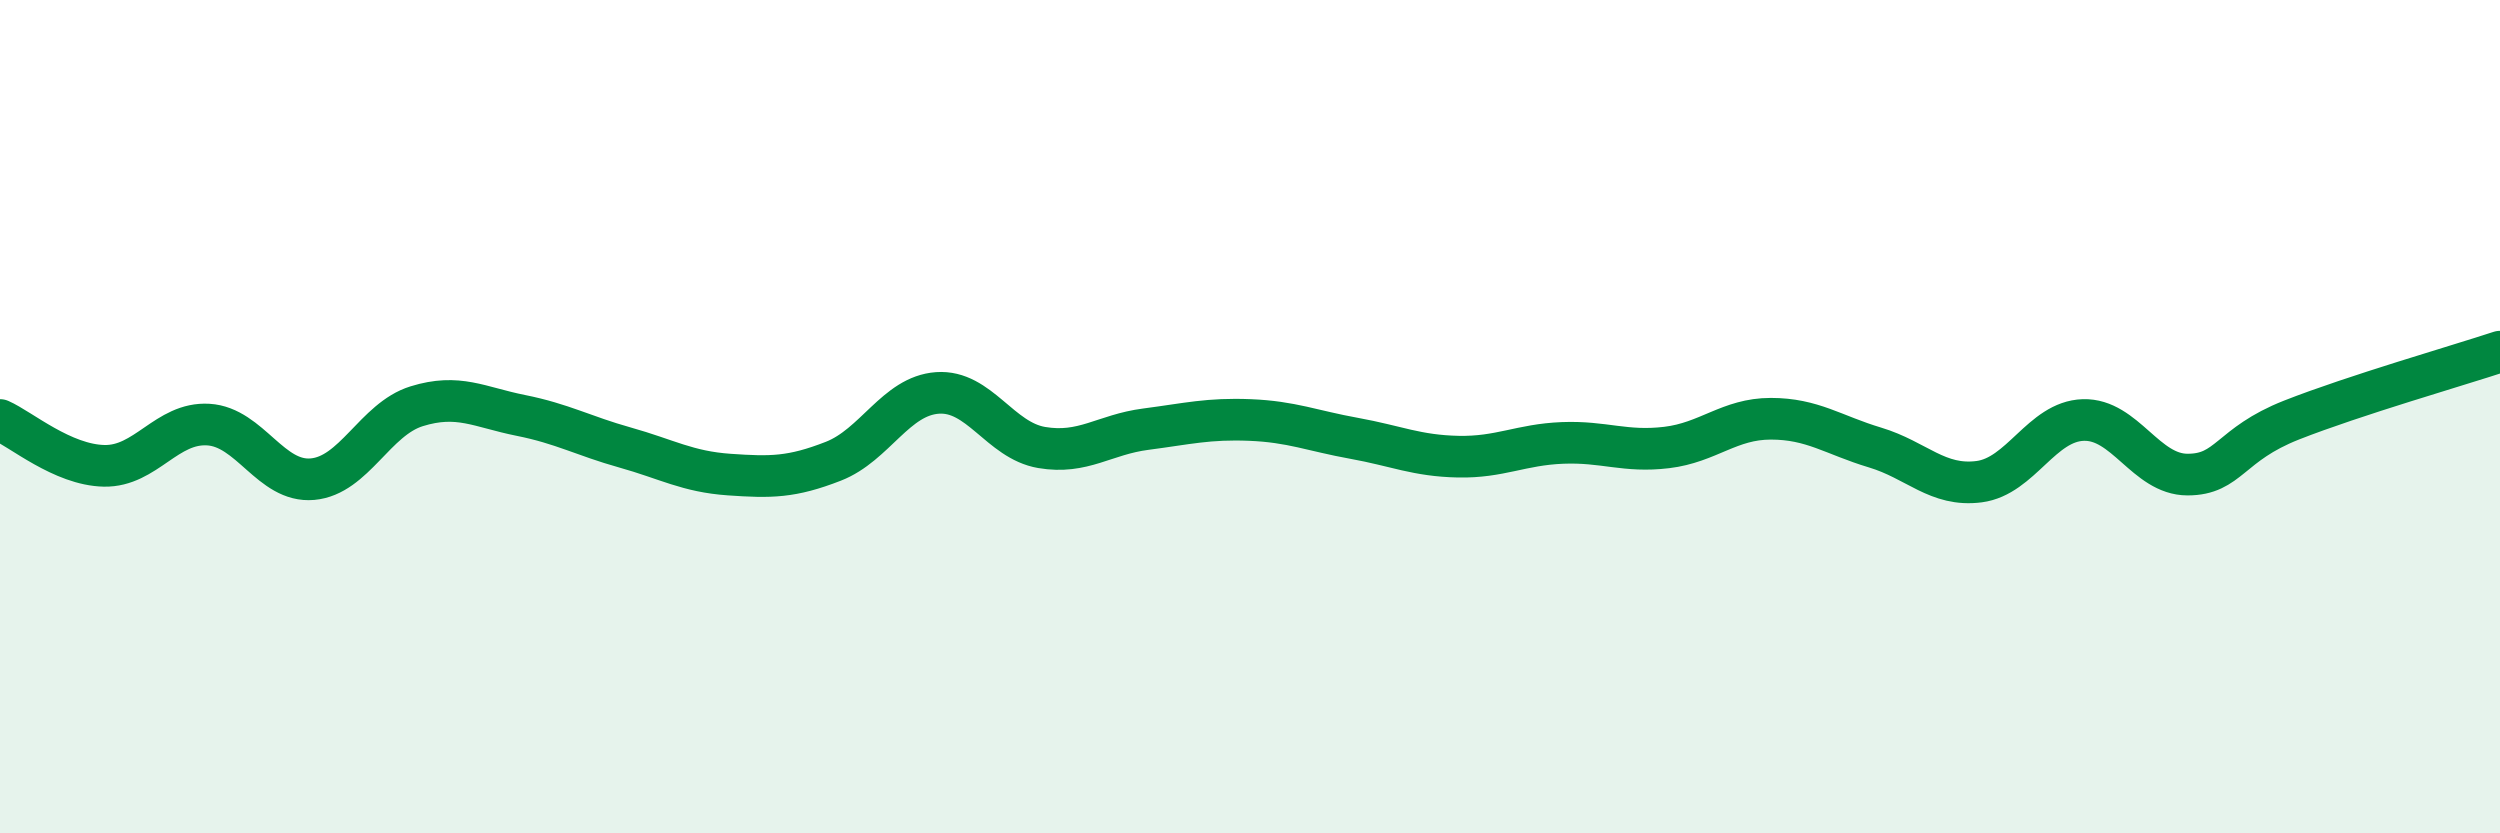
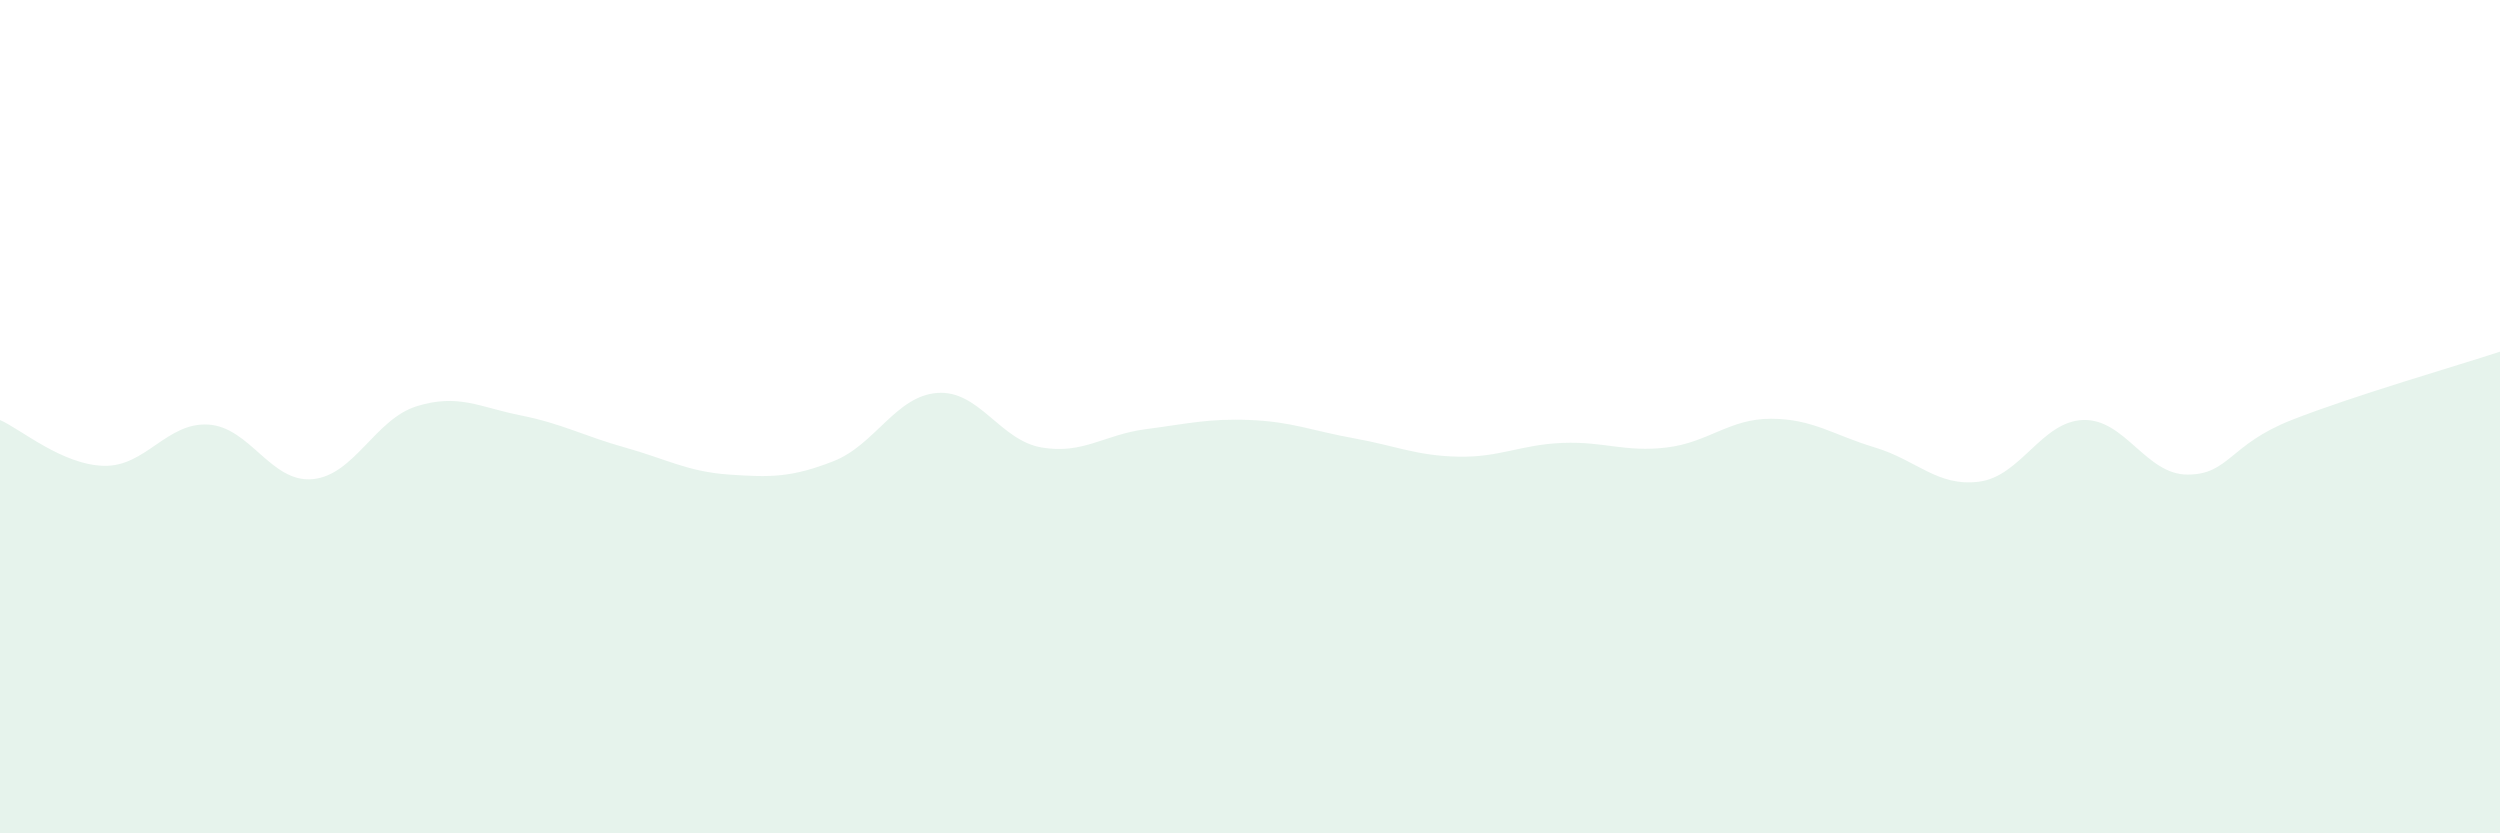
<svg xmlns="http://www.w3.org/2000/svg" width="60" height="20" viewBox="0 0 60 20">
  <path d="M 0,10.08 C 0.5,10.3 1.5,11.16 2.5,11.18 C 3.5,11.2 4,10.13 5,10.19 C 6,10.25 6.5,11.59 7.5,11.5 C 8.5,11.41 9,10.06 10,9.75 C 11,9.44 11.5,9.77 12.5,9.97 C 13.5,10.17 14,10.46 15,10.74 C 16,11.02 16.5,11.32 17.5,11.39 C 18.5,11.46 19,11.46 20,11.07 C 21,10.68 21.5,9.5 22.5,9.43 C 23.5,9.36 24,10.57 25,10.74 C 26,10.91 26.5,10.43 27.5,10.3 C 28.5,10.17 29,10.04 30,10.08 C 31,10.12 31.5,10.34 32.5,10.52 C 33.5,10.7 34,10.94 35,10.96 C 36,10.98 36.5,10.67 37.5,10.63 C 38.5,10.59 39,10.86 40,10.74 C 41,10.62 41.5,10.05 42.5,10.05 C 43.5,10.05 44,10.44 45,10.74 C 46,11.04 46.5,11.69 47.5,11.56 C 48.5,11.43 49,10.11 50,10.08 C 51,10.05 51.5,11.39 52.5,11.39 C 53.5,11.39 53.5,10.67 55,10.08 C 56.5,9.49 59,8.77 60,8.44L60 20L0 20Z" fill="#008740" opacity="0.1" stroke-linecap="round" stroke-linejoin="round" />
-   <path d="M 0,10.08 C 0.5,10.3 1.5,11.16 2.5,11.18 C 3.5,11.2 4,10.13 5,10.19 C 6,10.25 6.5,11.59 7.5,11.5 C 8.5,11.41 9,10.06 10,9.75 C 11,9.44 11.5,9.77 12.5,9.97 C 13.5,10.17 14,10.46 15,10.74 C 16,11.02 16.5,11.32 17.5,11.39 C 18.5,11.46 19,11.46 20,11.07 C 21,10.68 21.5,9.5 22.5,9.43 C 23.5,9.36 24,10.57 25,10.74 C 26,10.91 26.5,10.43 27.5,10.3 C 28.5,10.17 29,10.04 30,10.08 C 31,10.12 31.5,10.34 32.5,10.52 C 33.5,10.7 34,10.94 35,10.96 C 36,10.98 36.5,10.67 37.5,10.63 C 38.5,10.59 39,10.86 40,10.74 C 41,10.62 41.5,10.05 42.5,10.05 C 43.5,10.05 44,10.44 45,10.74 C 46,11.04 46.5,11.69 47.5,11.56 C 48.5,11.43 49,10.11 50,10.08 C 51,10.05 51.5,11.39 52.5,11.39 C 53.5,11.39 53.5,10.67 55,10.08 C 56.5,9.49 59,8.77 60,8.44" stroke="#008740" stroke-width="1" fill="none" stroke-linecap="round" stroke-linejoin="round" />
</svg>